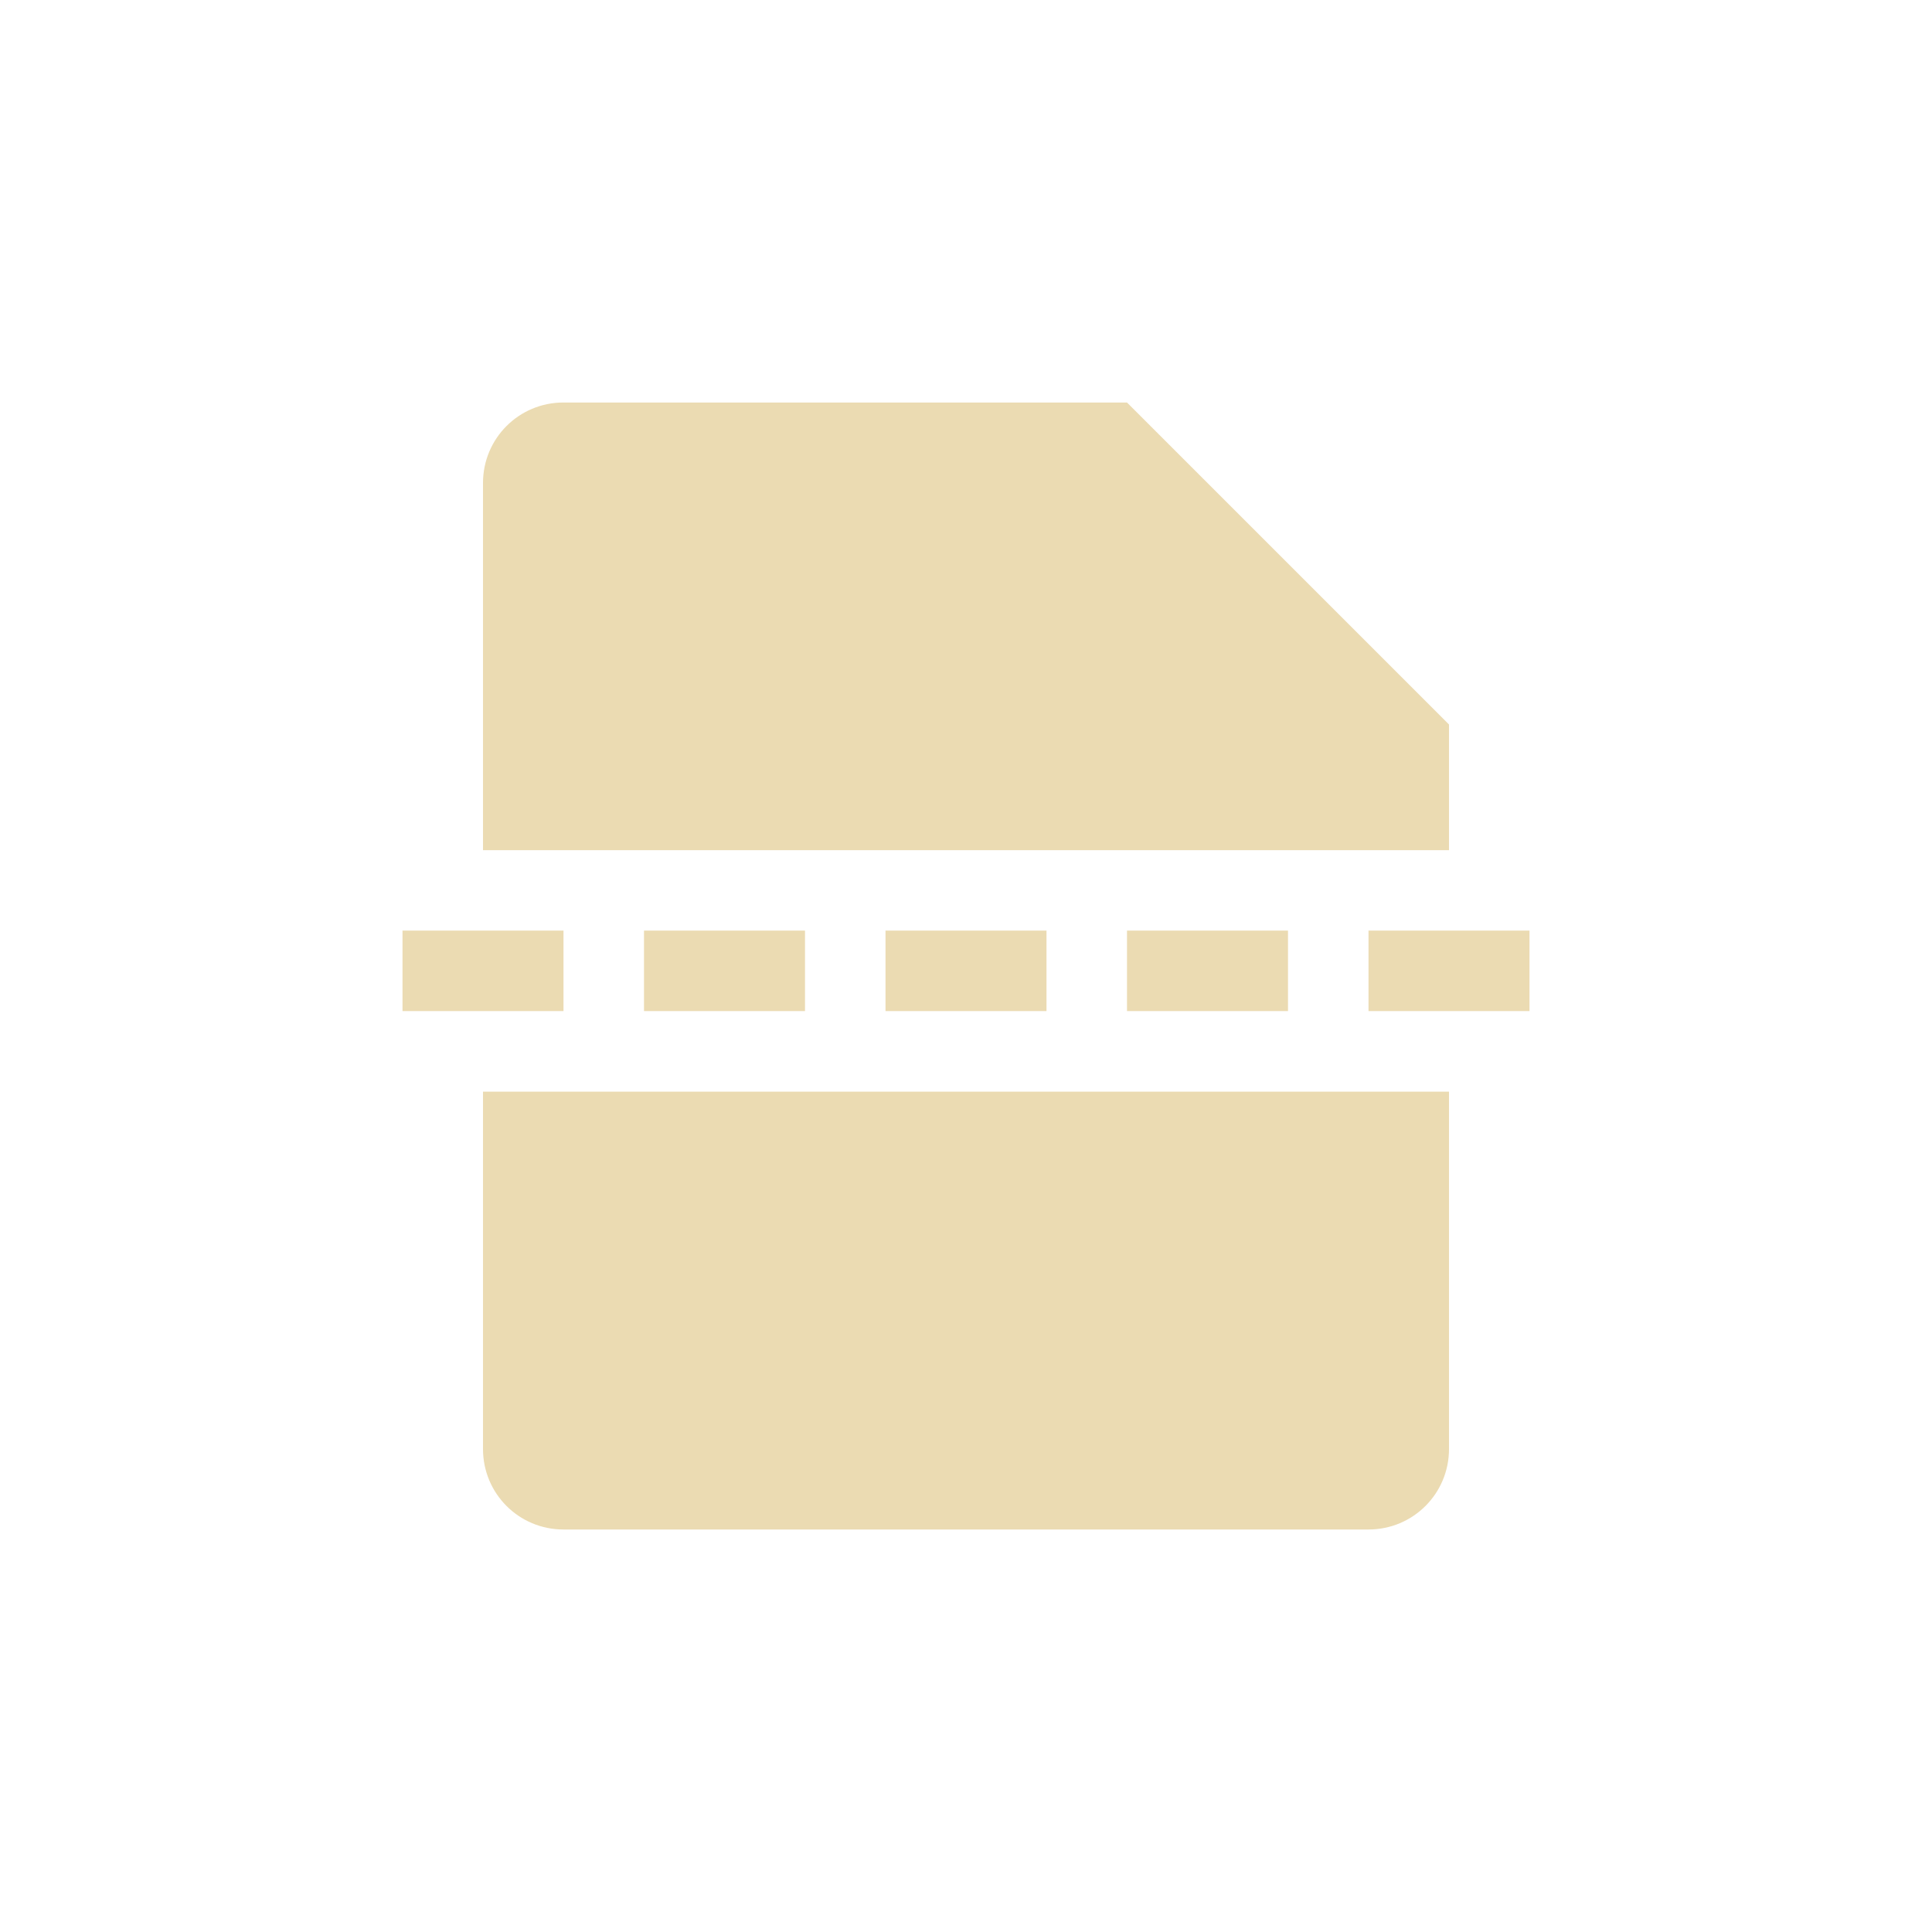
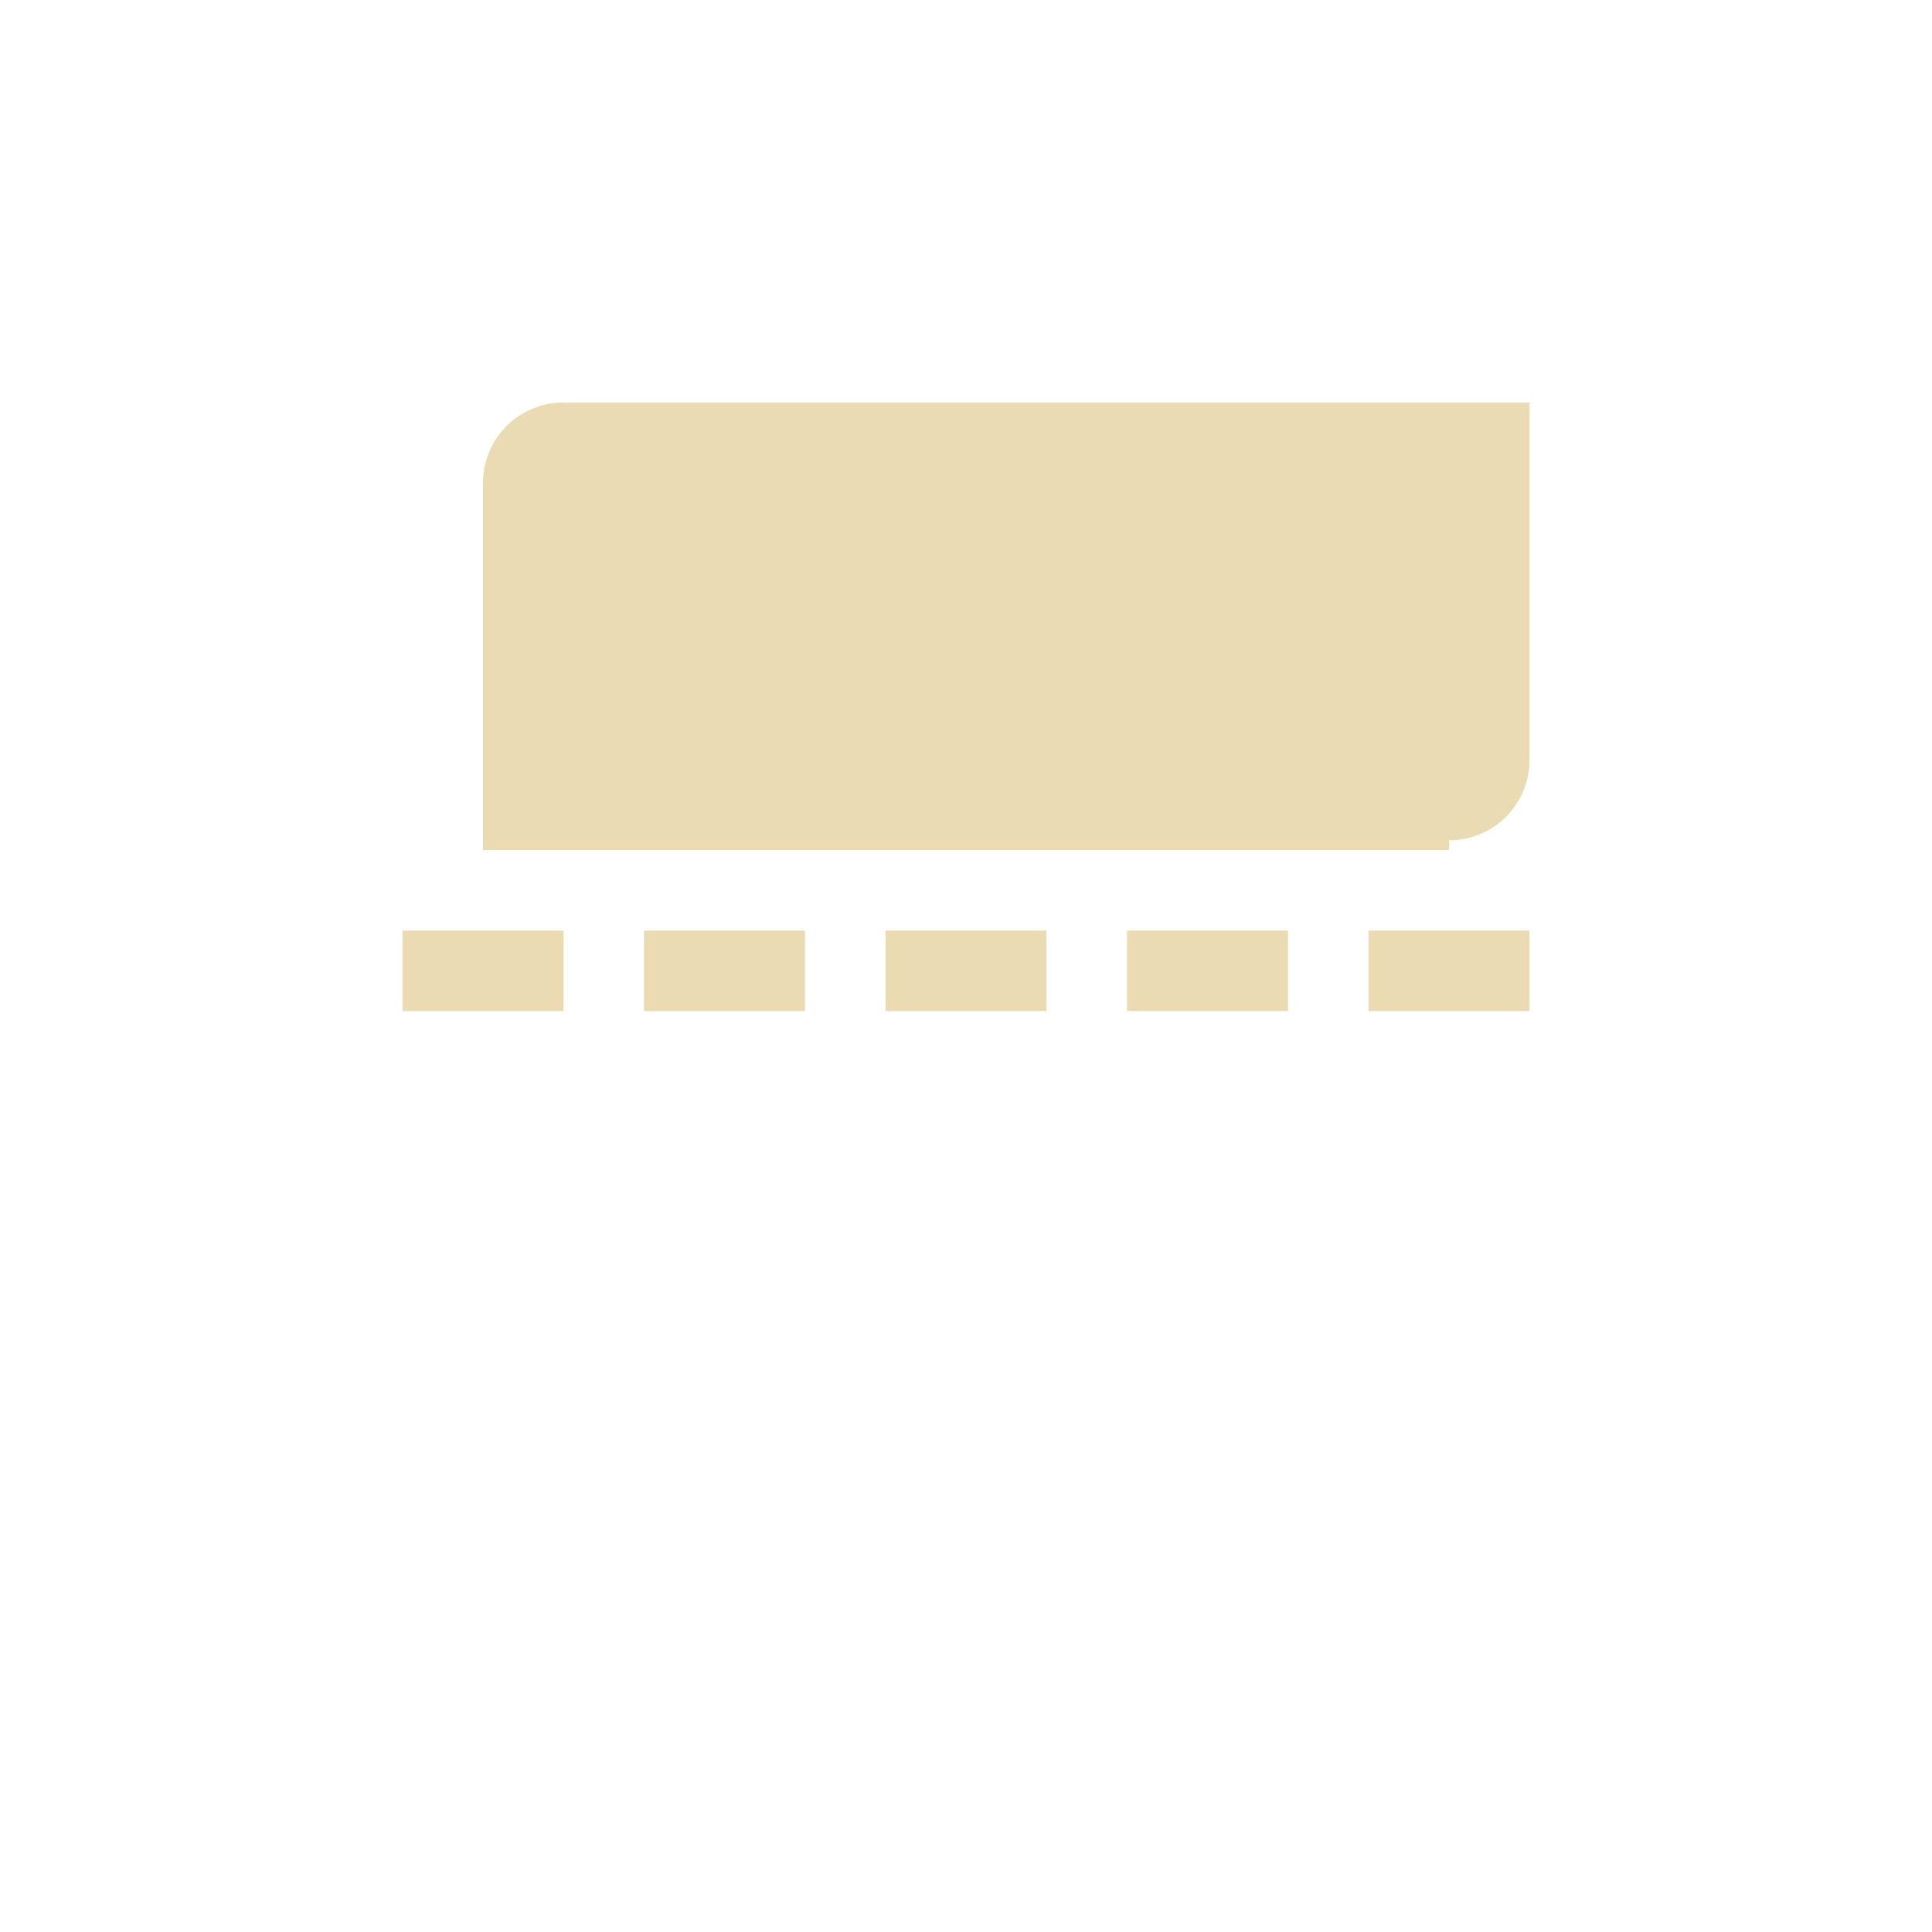
<svg xmlns="http://www.w3.org/2000/svg" width="24" height="24" version="1.1" viewBox="0 0 24 24">
  <defs>
    <style id="current-color-scheme" type="text/css">.ColorScheme-Text { color:#ebdbb2; } .ColorScheme-Highlight { color:#458588; }</style>
  </defs>
-   <path class="ColorScheme-Text" d="m5 11.56v1h2v-1zm3 0v1h2v-1zm3 0v1h2v-1zm3 0v1h2v-1zm3 0v1h2v-1zm-10-6.56c-0.554 0-1 0.446-1 1v4.561h12v-1.561l-4-4zm-1 8.561v4.439c0 0.554 0.446 1 1 1h10c0.554 0 1-0.446 1-1v-4.439z" fill="currentColor" />
+   <path class="ColorScheme-Text" d="m5 11.56v1h2v-1zm3 0v1h2v-1zm3 0v1h2v-1zm3 0v1h2v-1zm3 0v1h2v-1zm-10-6.56c-0.554 0-1 0.446-1 1v4.561h12v-1.561l-4-4zv4.439c0 0.554 0.446 1 1 1h10c0.554 0 1-0.446 1-1v-4.439z" fill="currentColor" />
</svg>